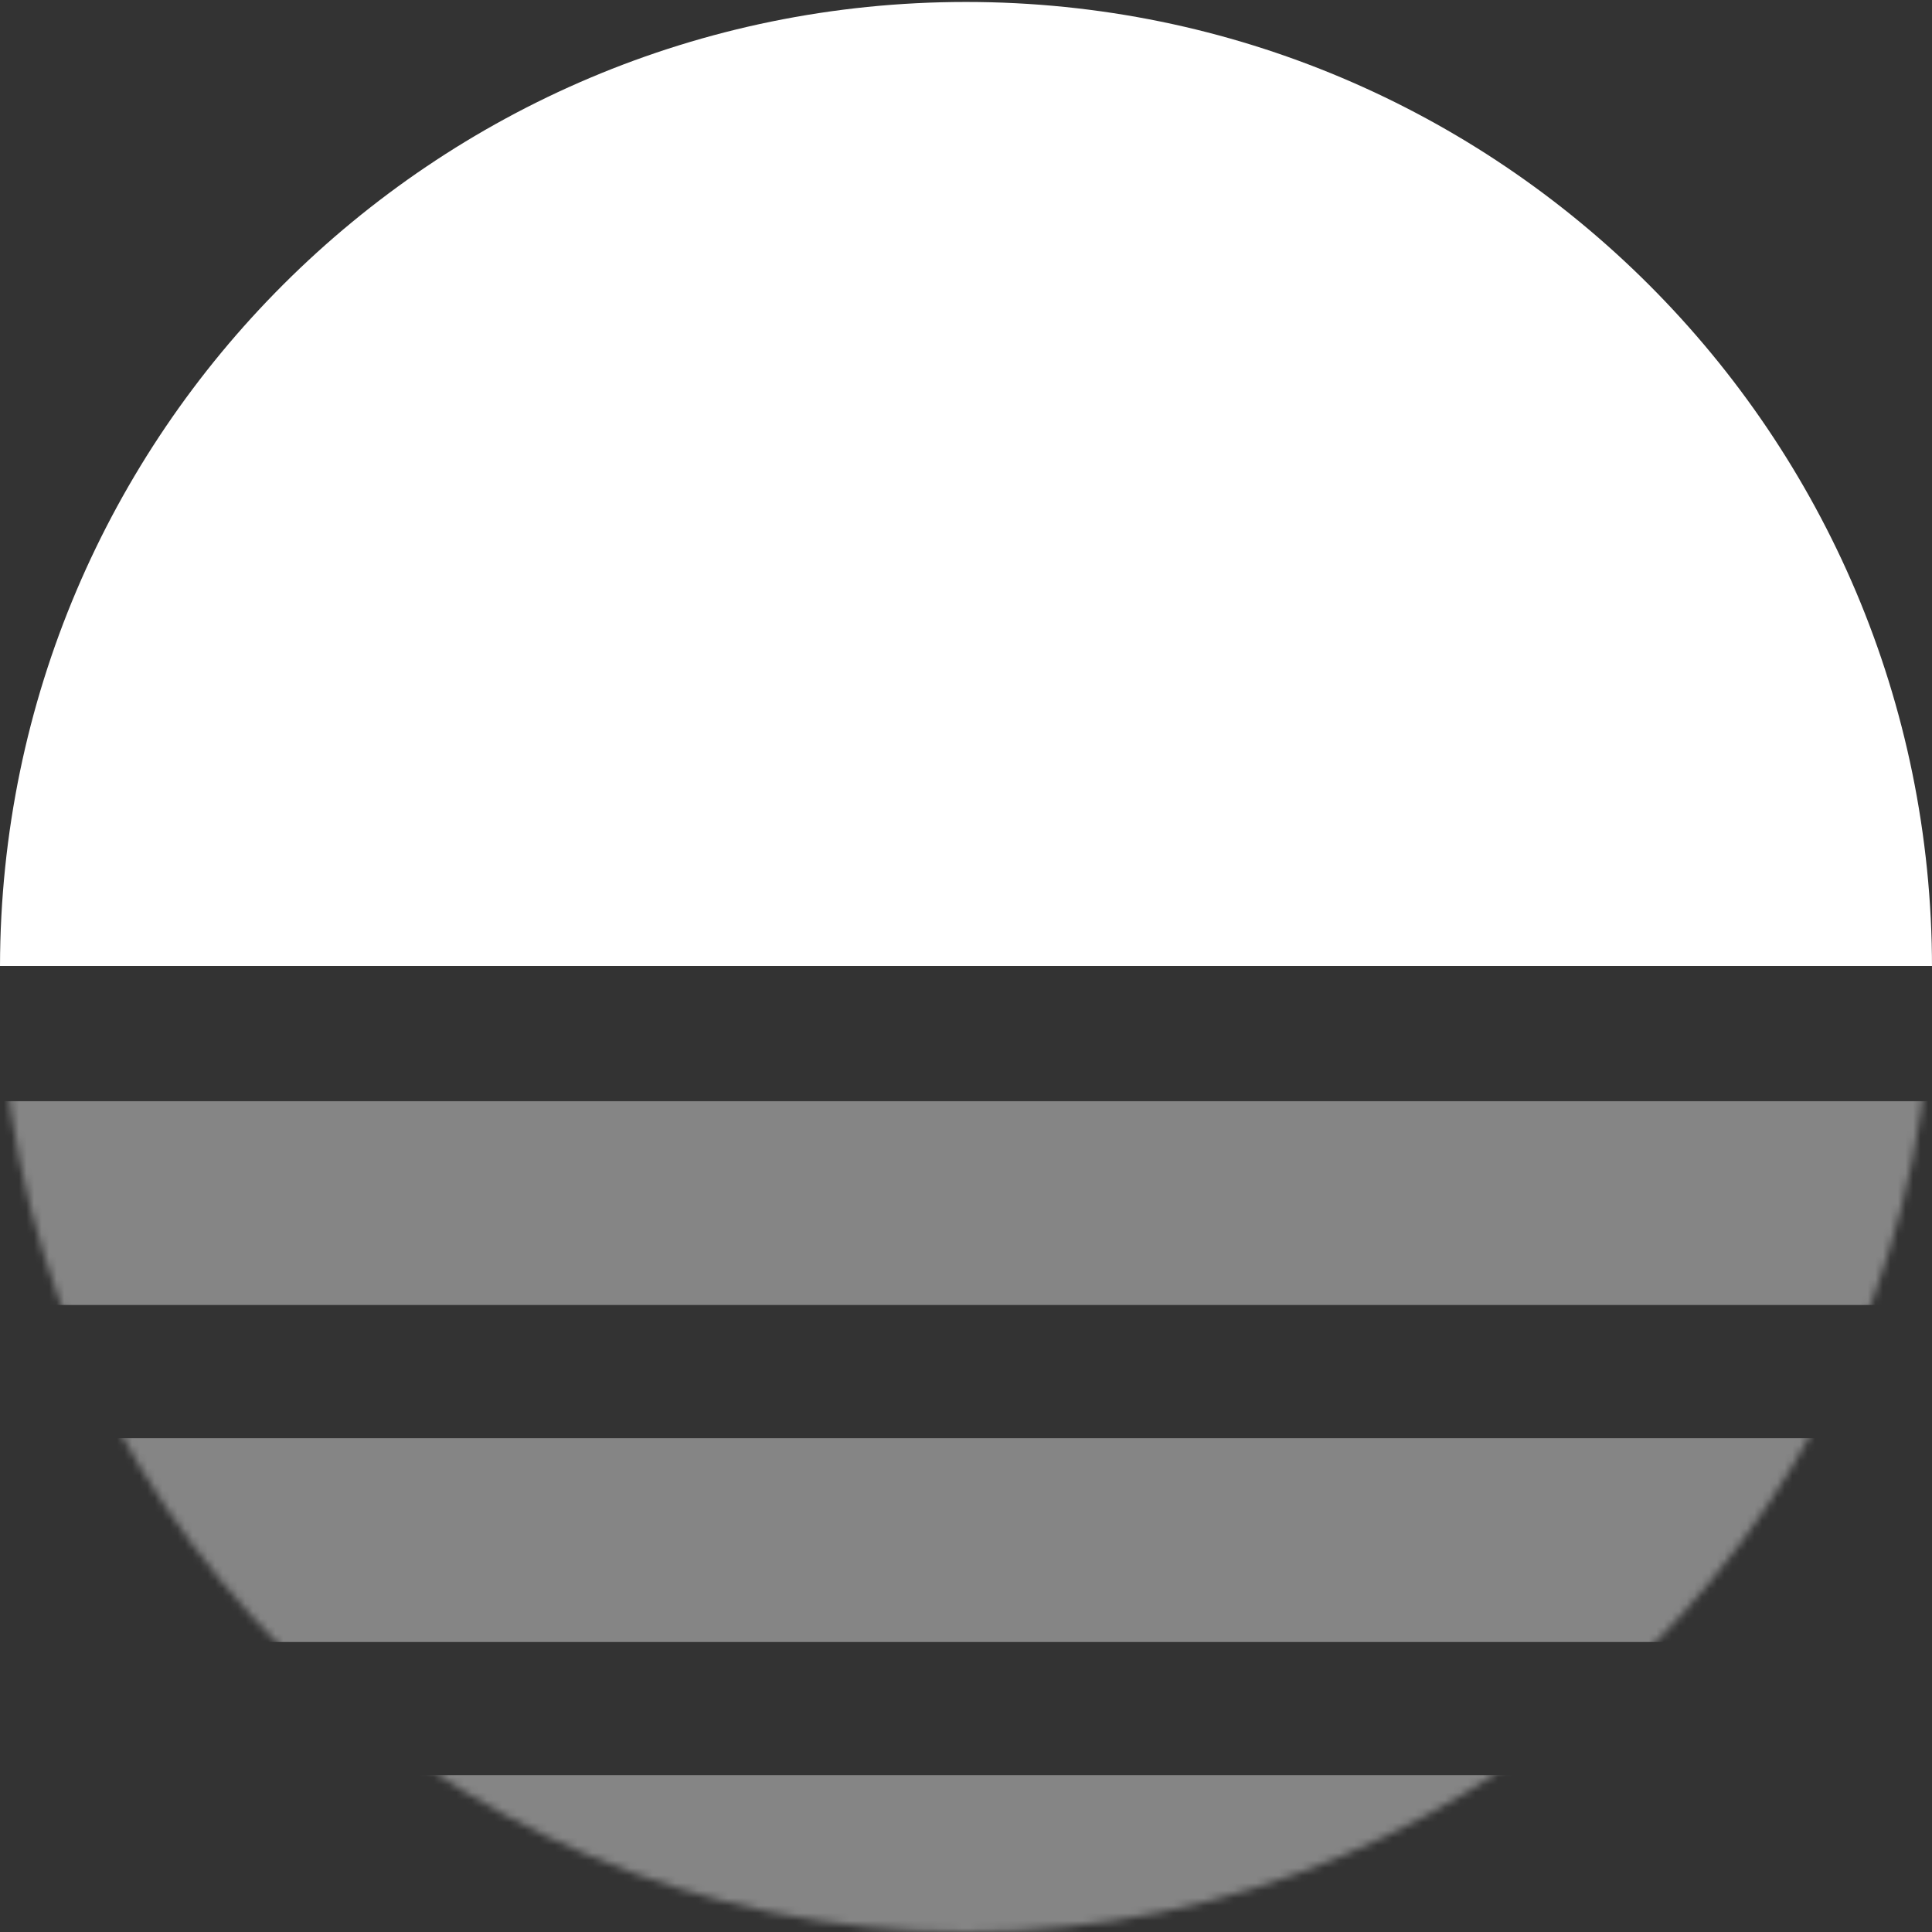
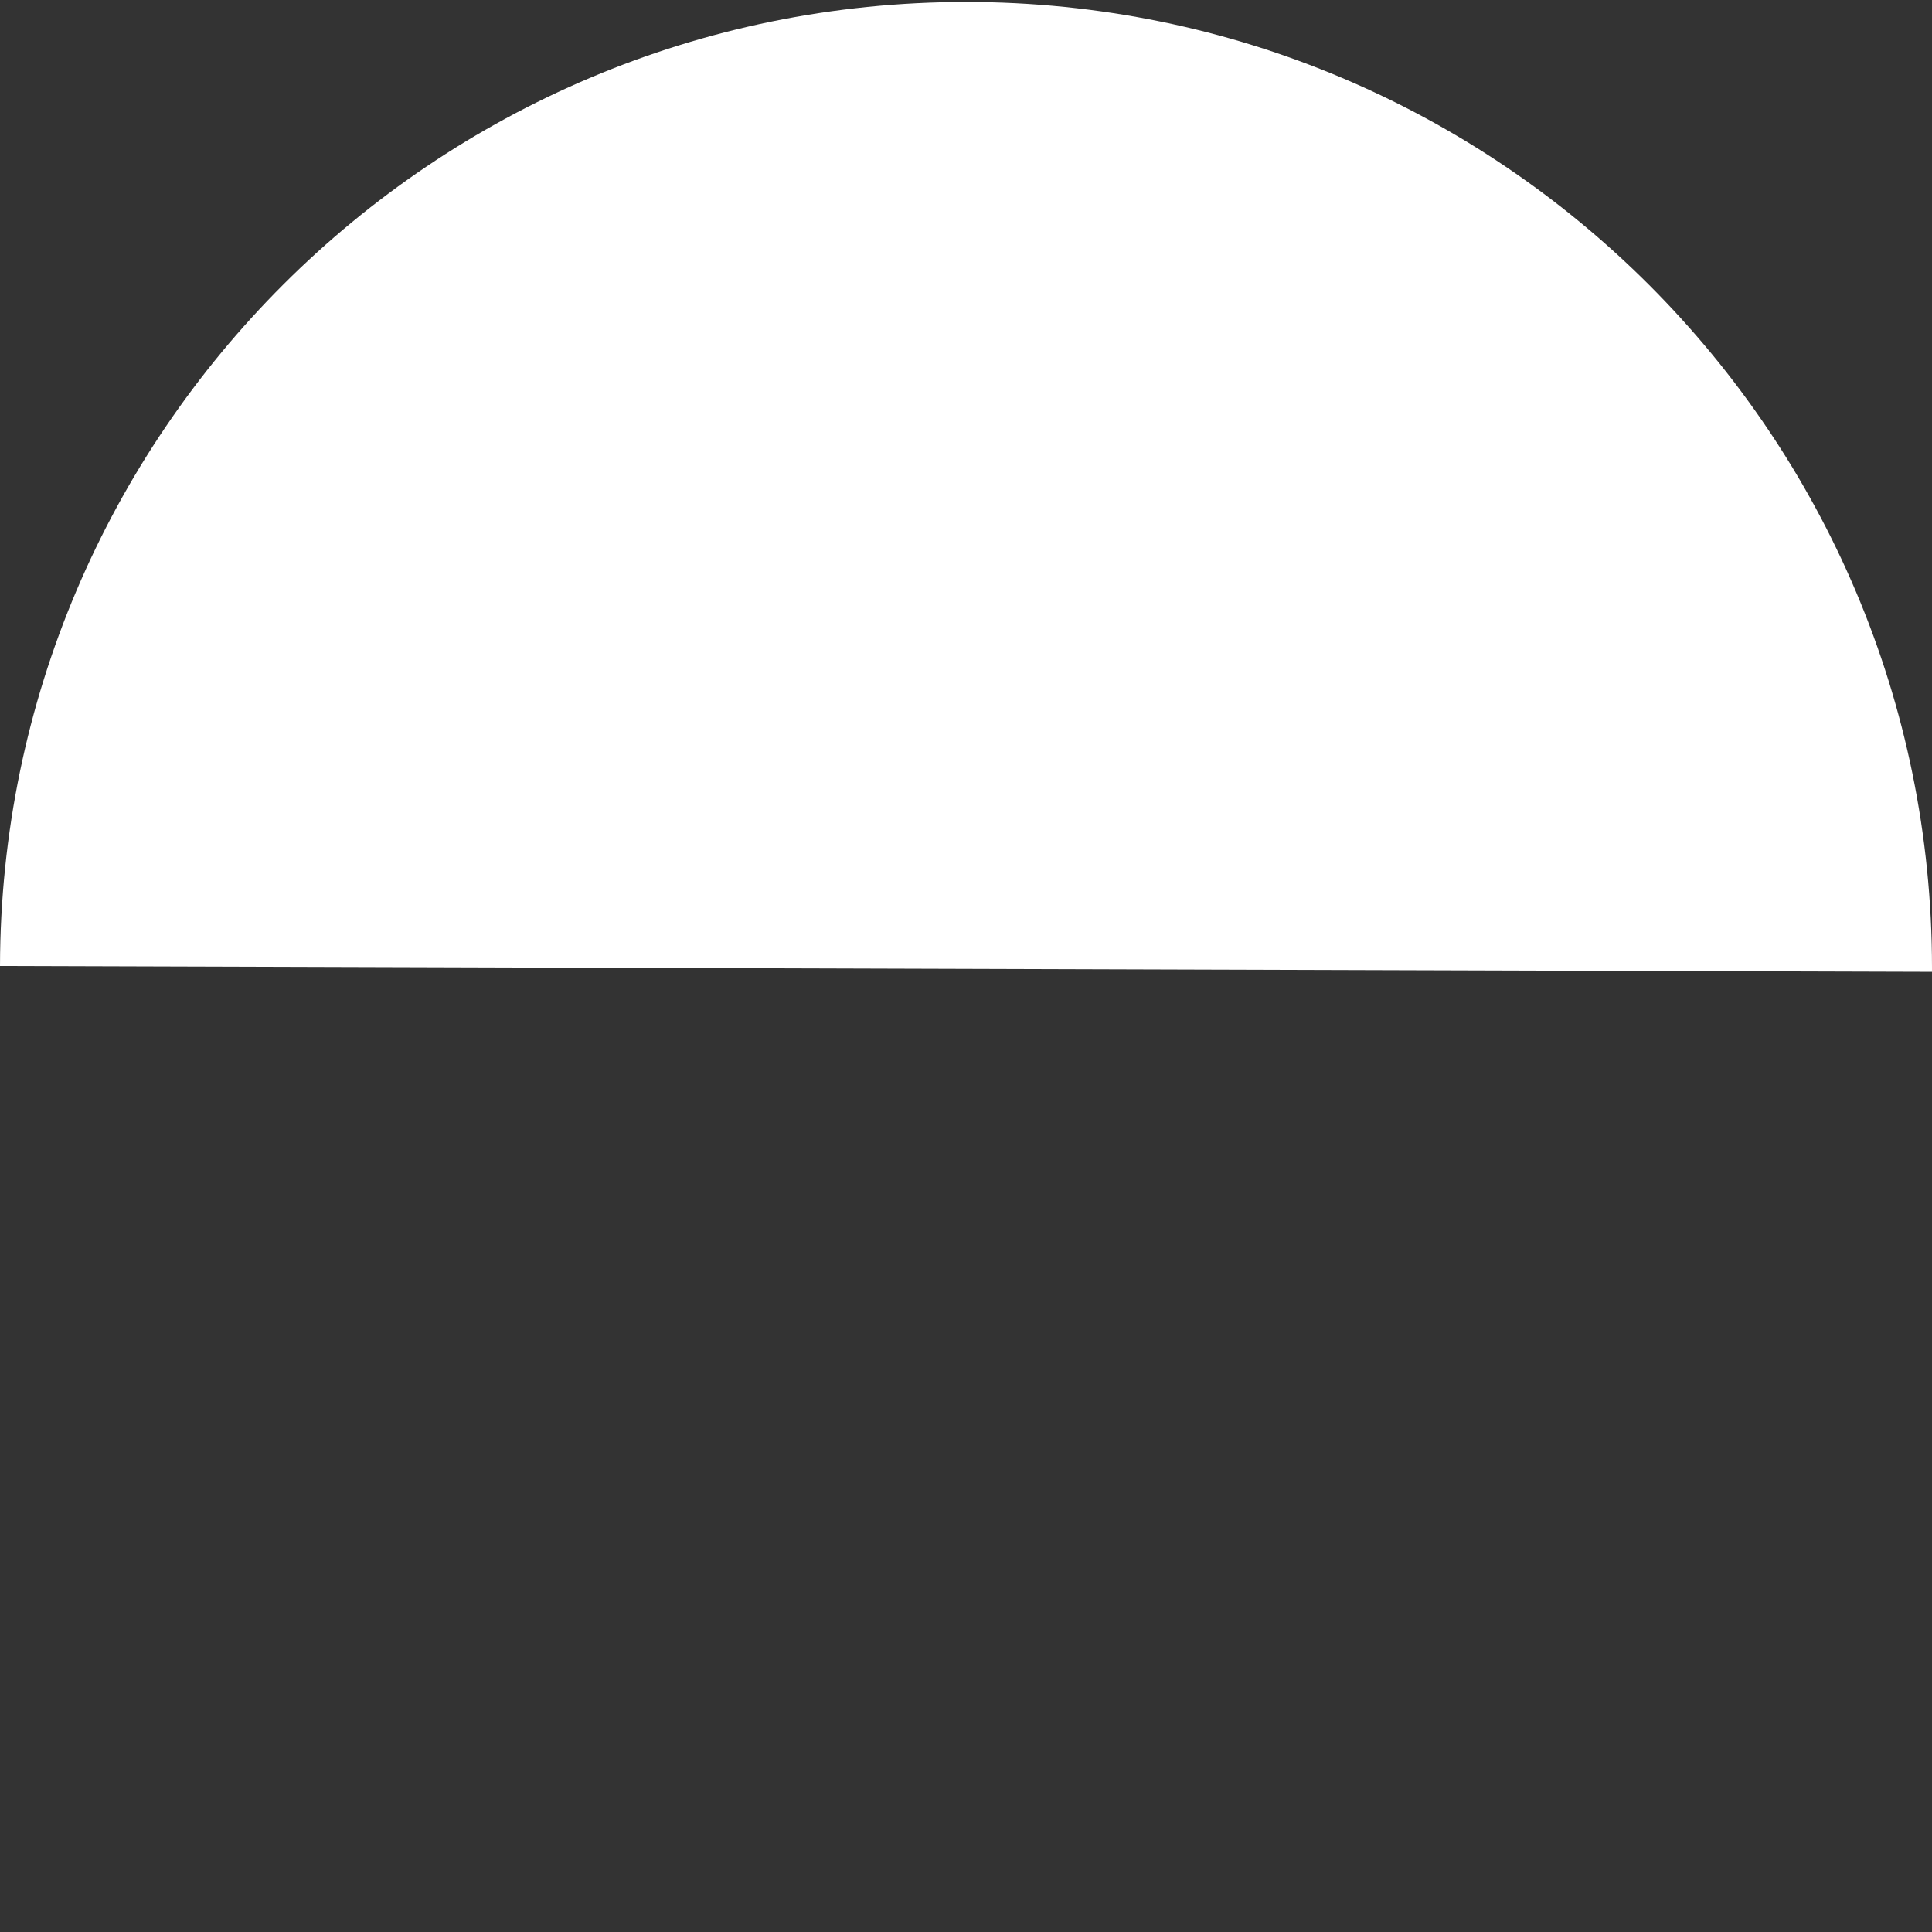
<svg xmlns="http://www.w3.org/2000/svg" width="256" height="256" viewBox="0 0 256 256" fill="none">
  <rect x="0" y="0" width="256" height="256" fill="#333333" stroke="none" />
  <g clip-path="url(#clip0_17_3032)">
-     <path fill-rule="evenodd" clip-rule="evenodd" d="M255.999 128.773C255.999 128.602 256 128.431 256 128.26C256 57.567 198.692 0.26 128 0.26C57.394 0.26 0.14 57.427 -3.37795e-08 128L255.999 128L255.999 128.773Z" fill="white" />
+     <path fill-rule="evenodd" clip-rule="evenodd" d="M255.999 128.773C255.999 128.602 256 128.431 256 128.26C256 57.567 198.692 0.26 128 0.26C57.394 0.26 0.14 57.427 -3.37795e-08 128L255.999 128.773Z" fill="white" />
    <mask id="mask0_17_3032" style="mask-type:alpha" maskUnits="userSpaceOnUse" x="0" y="0" width="256" height="256">
-       <circle cx="128" cy="128" r="128" transform="rotate(-90 128 128)" fill="white" />
-     </mask>
+       </mask>
    <g mask="url(#mask0_17_3032)">
      <rect x="-21.296" y="172.917" width="27.002" height="277.29" transform="rotate(-90 -21.296 172.917)" fill="white" fill-opacity="0.4" />
      <rect x="-11.427" y="217.574" width="27.002" height="267.424" transform="rotate(-90 -11.427 217.574)" fill="white" fill-opacity="0.4" />
-       <rect x="-35.832" y="262.231" width="27.002" height="291.83" transform="rotate(-90 -35.832 262.231)" fill="white" fill-opacity="0.4" />
    </g>
  </g>
  <defs>
    <clipPath id="clip0_17_3032">
      <rect width="256" height="256" fill="white" />
    </clipPath>
  </defs>
</svg>